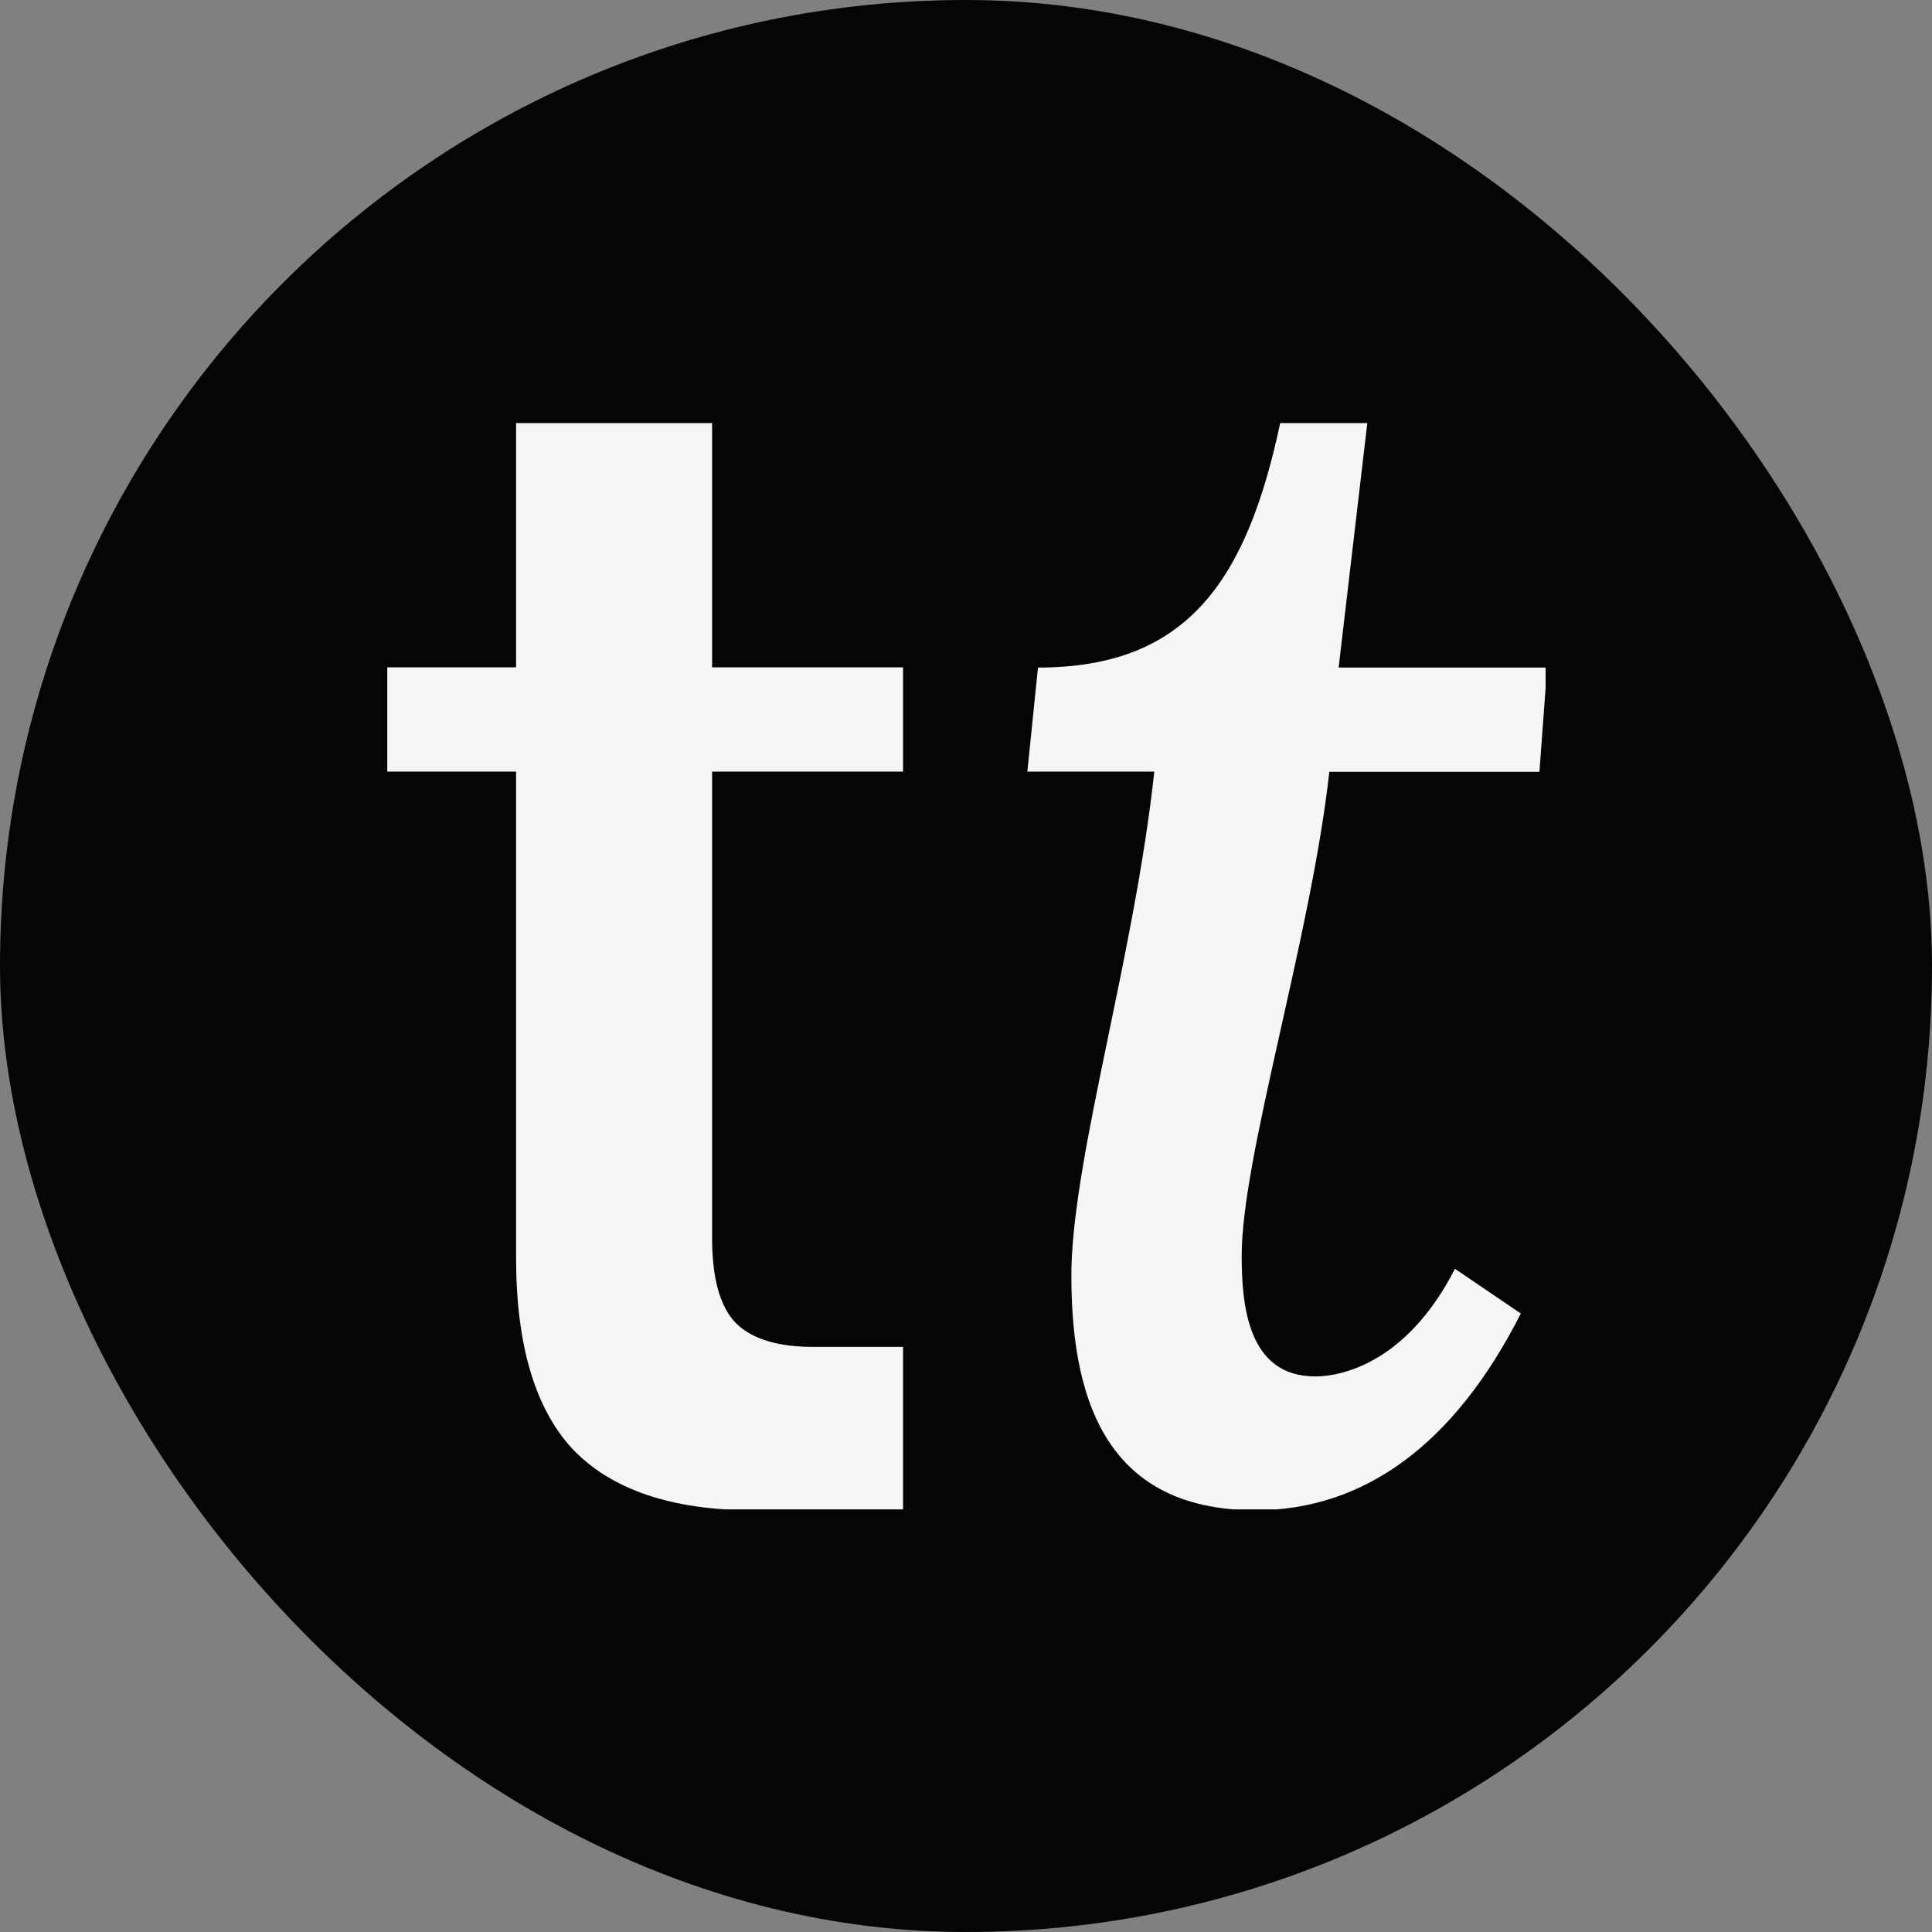
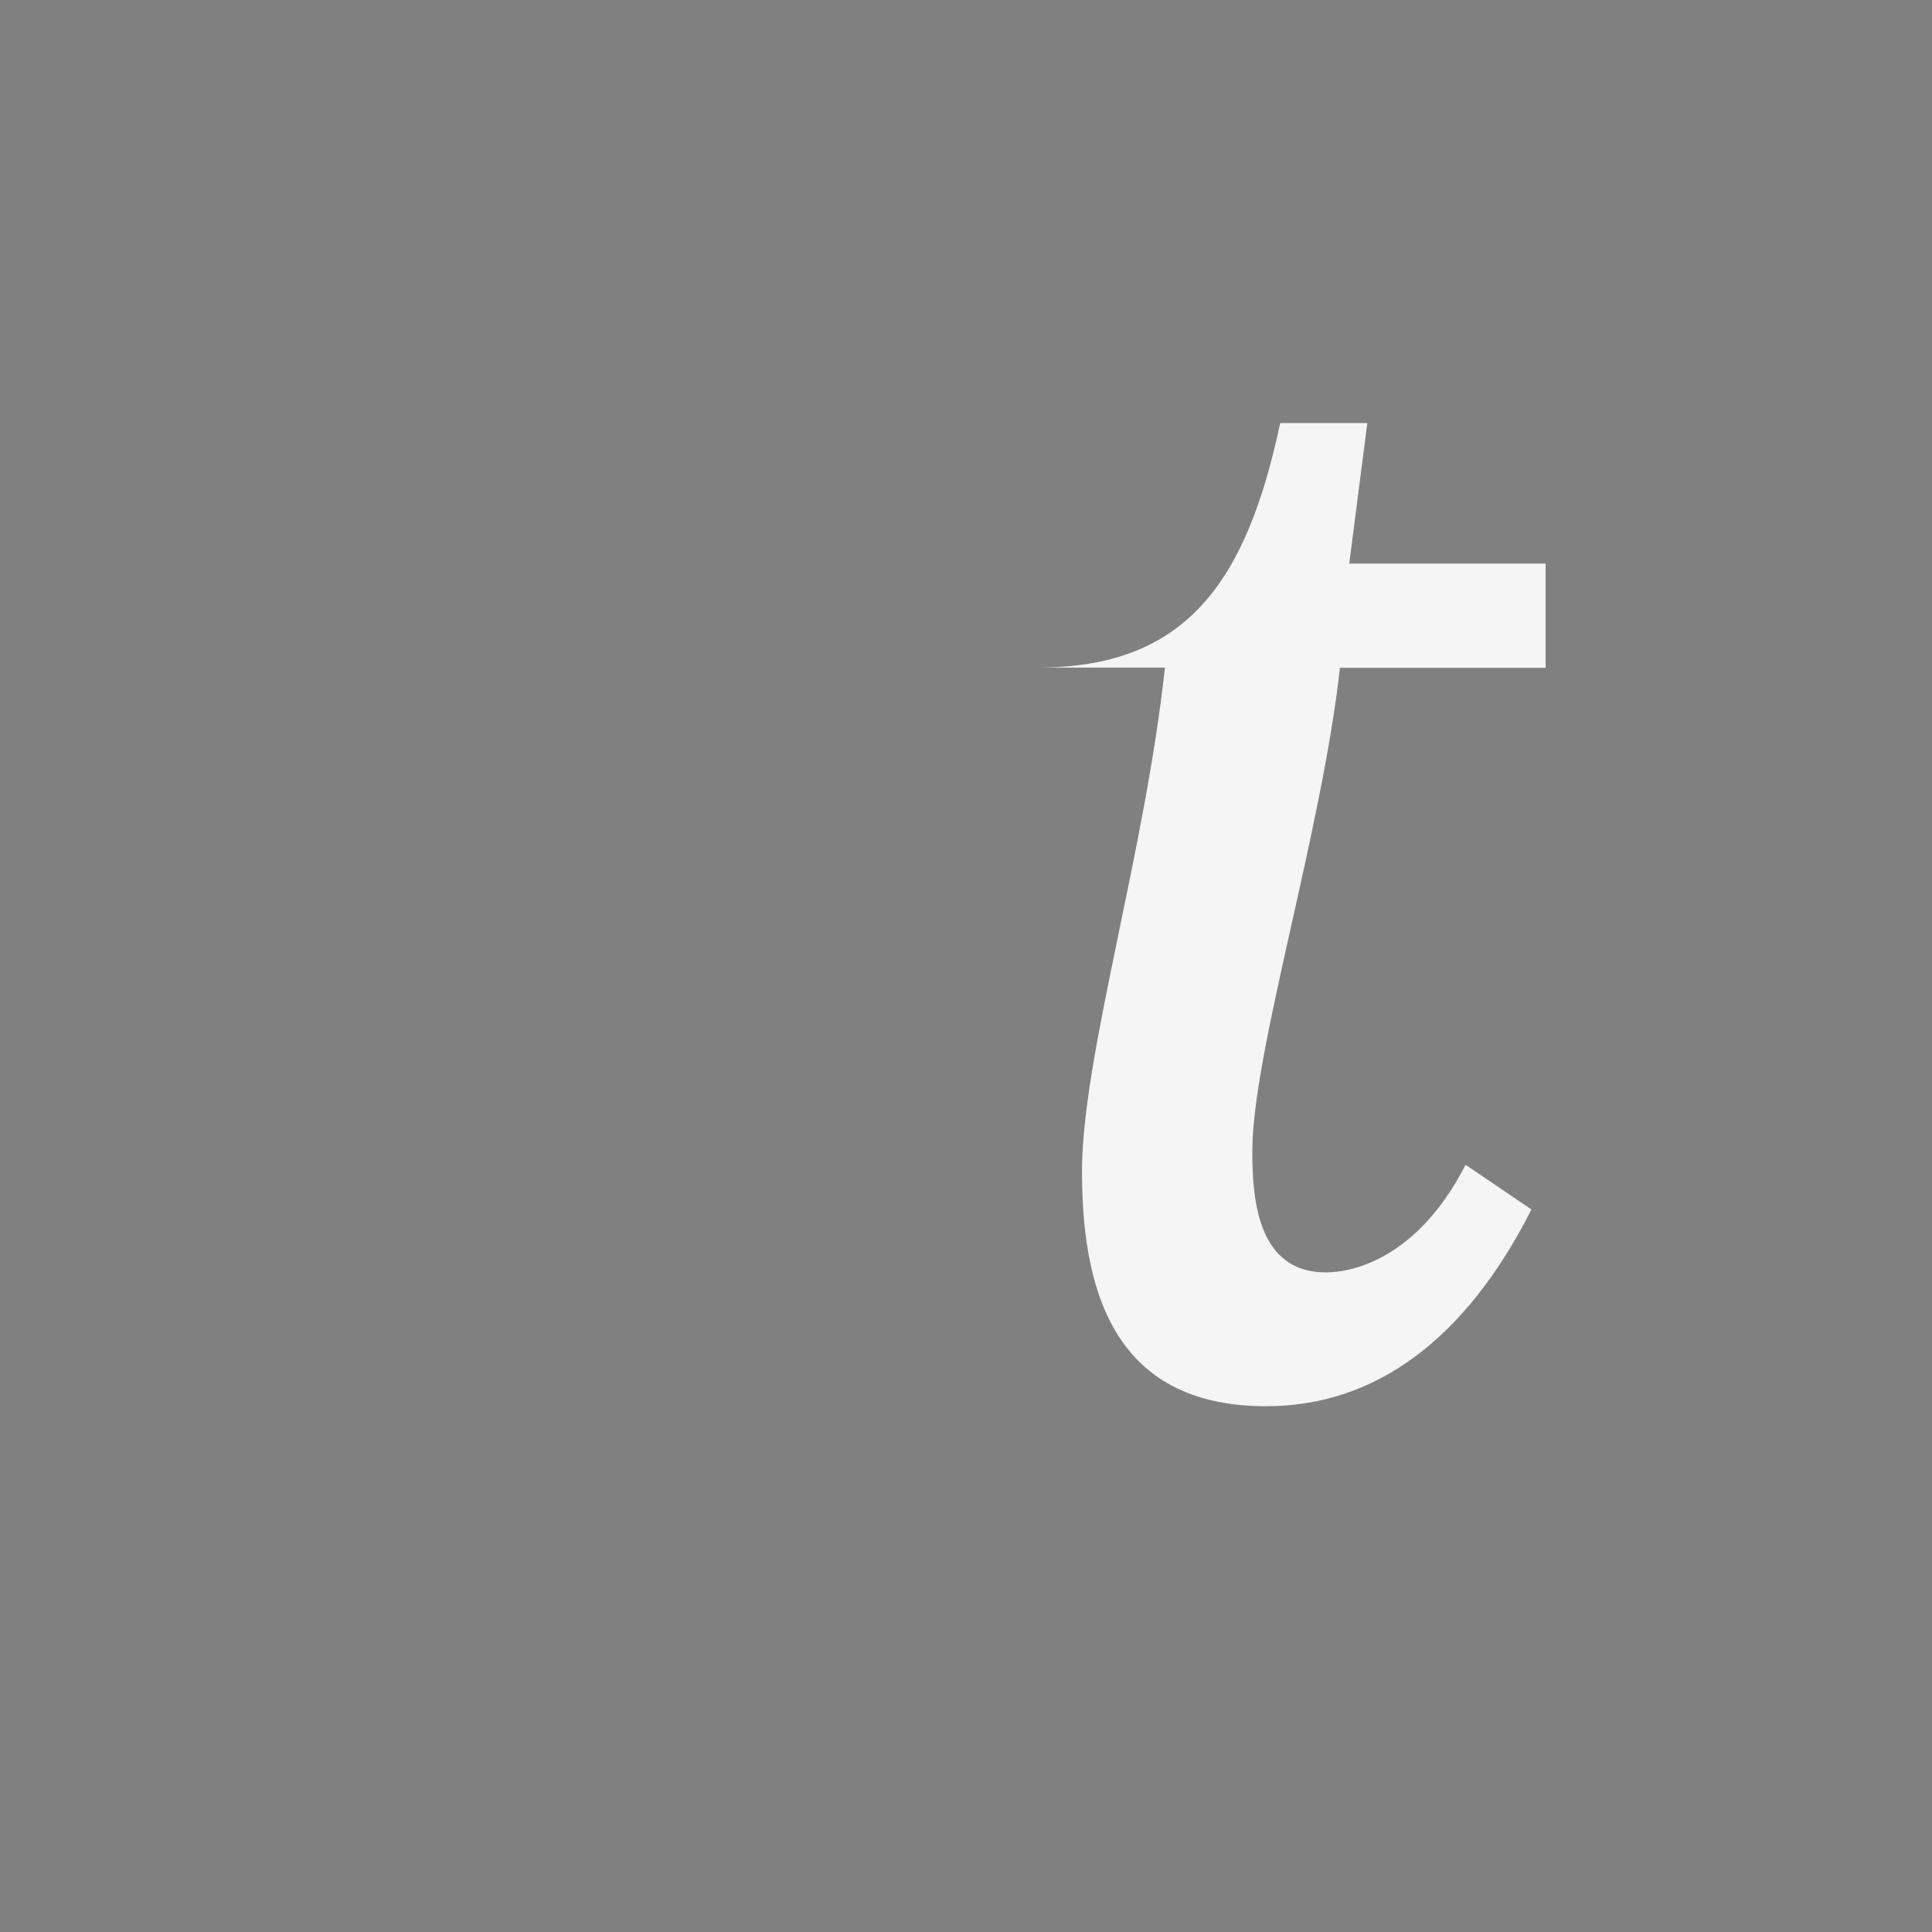
<svg xmlns="http://www.w3.org/2000/svg" version="1.1" width="1000" height="1000">
  <rect width="100%" height="100%" style="fill:#808080;stroke:none;opacity:1;fill-opacity:1" />
  <g clip-path="url(#square)">
-     <rect width="1000" height="1000" />
    <g transform="matrix(37.5,0,0,37.5,200,218.75)">
      <svg version="1.1" width="16" height="15">
        <svg width="16" height="15" viewBox="0 0 4.233 3.969">
-           <path d="M10.216 6.836c-.307 0-.534-.08-.68-.238-.142-.158-.213-.407-.213-.745v-3.25h.738v3.173c0 .158.03.27.092.334.061.06.157.09.288.09h.339v.636ZM8.838 3.96v-.406h1.942v.406z" aria-label="t" style="font-weight:600;font-size:6.424px;font-family:Geist;-inkscape-font-specification:&quot;Geist, Semi-Bold&quot;;letter-spacing:-.002px;word-spacing:0;stroke-width:.456" transform="matrix(.97 0 0 .938 -8.57 -2.44)" />
-           <path d="M12.528 2.603H12.2c-.127.617-.352.952-.912.952l-.04.405h.478c-.075.715-.3 1.473-.312 1.93-.006.489.115.946.693.946.41 0 .75-.258.999-.766l-.248-.174c-.185.373-.434.419-.526.419-.254 0-.277-.277-.277-.47 0-.386.26-1.235.33-1.884h.791l.029-.406h-.785z" aria-label="t" style="font-style:italic;font-weight:600;font-size:6.424px;font-family:Lora;-inkscape-font-specification:&quot;Lora, Semi-Bold Italic&quot;;letter-spacing:-.002px;word-spacing:0;stroke-width:.457" transform="matrix(.97 0 0 .938 -8.57 -2.44)" />
+           <path d="M12.528 2.603H12.2c-.127.617-.352.952-.912.952h.478c-.075.715-.3 1.473-.312 1.93-.006.489.115.946.693.946.41 0 .75-.258.999-.766l-.248-.174c-.185.373-.434.419-.526.419-.254 0-.277-.277-.277-.47 0-.386.26-1.235.33-1.884h.791l.029-.406h-.785z" aria-label="t" style="font-style:italic;font-weight:600;font-size:6.424px;font-family:Lora;-inkscape-font-specification:&quot;Lora, Semi-Bold Italic&quot;;letter-spacing:-.002px;word-spacing:0;stroke-width:.457" transform="matrix(.97 0 0 .938 -8.57 -2.44)" />
          <style>
                  rect { fill: #050506; }
                  path { fill: #f5f5f6; }
                  @media (prefers-color-scheme: dark) {
                     rect { fill: #f5f5f5; }
                     path { fill: #050506; }
                  }
               </style>
        </svg>
      </svg>
    </g>
  </g>
  <defs>
    <clipPath id="square">
      <rect width="1000" height="1000" x="0" y="0" rx="500" ry="500" />
    </clipPath>
  </defs>
</svg>